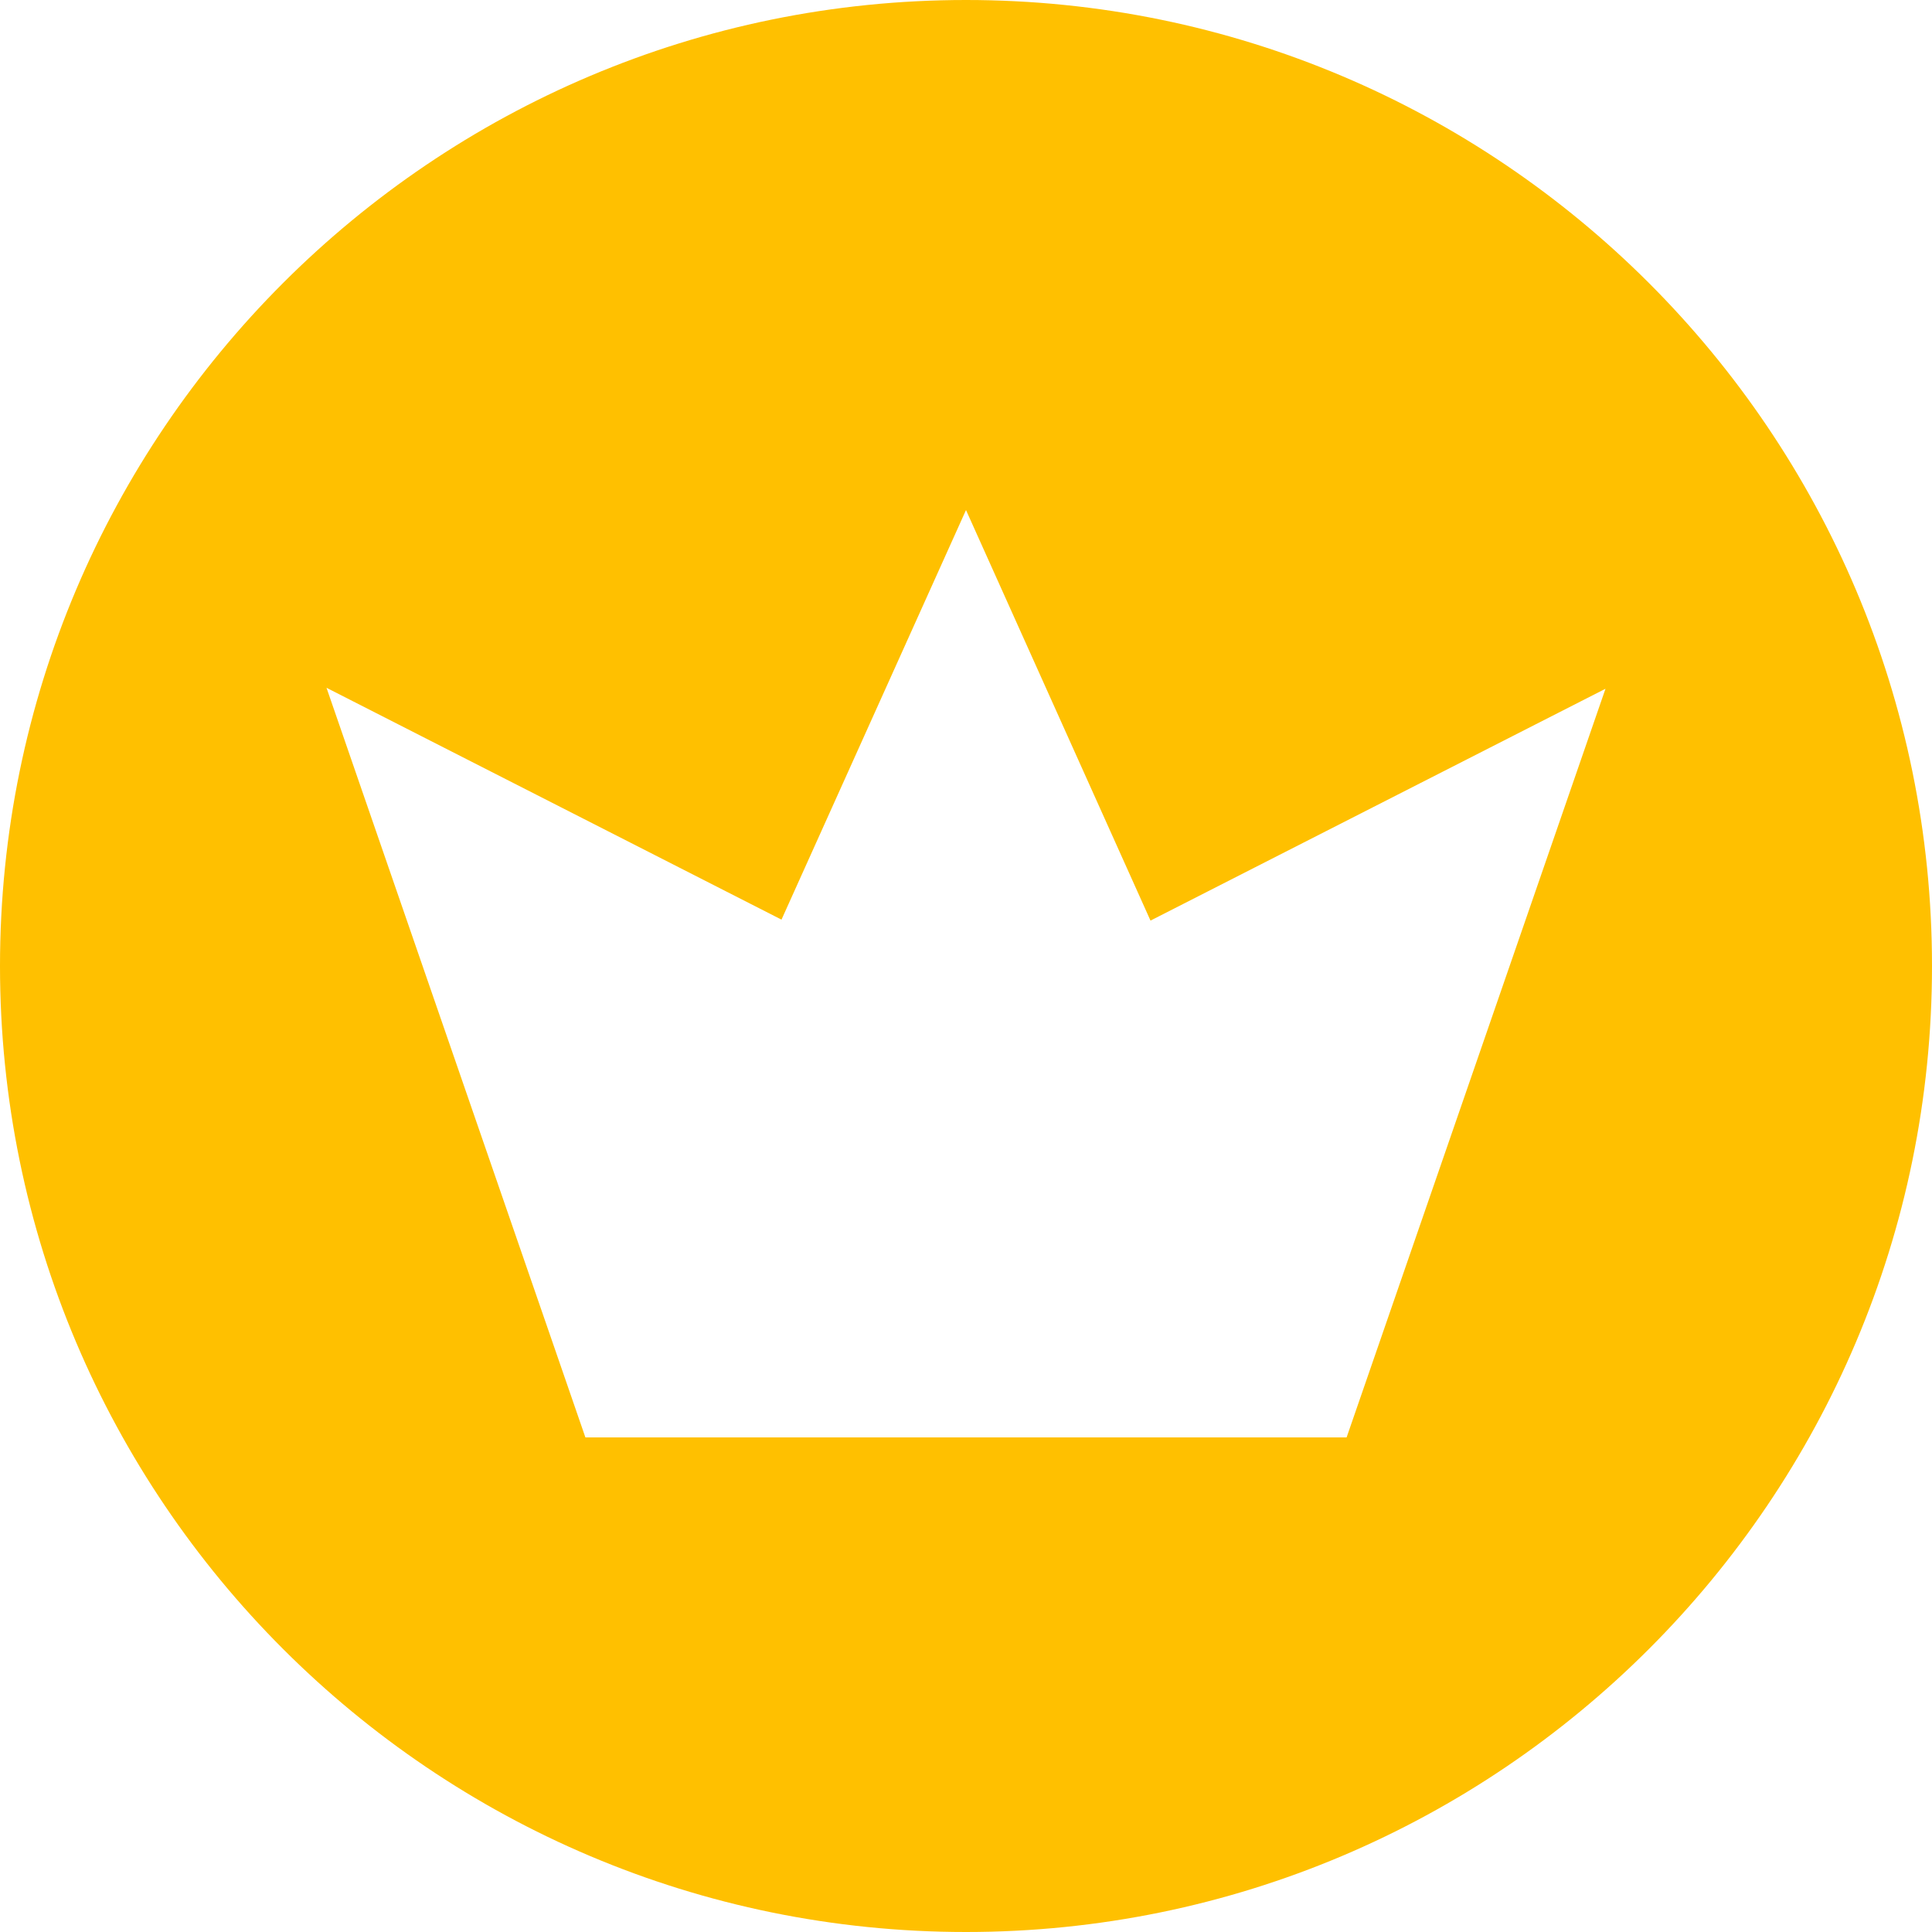
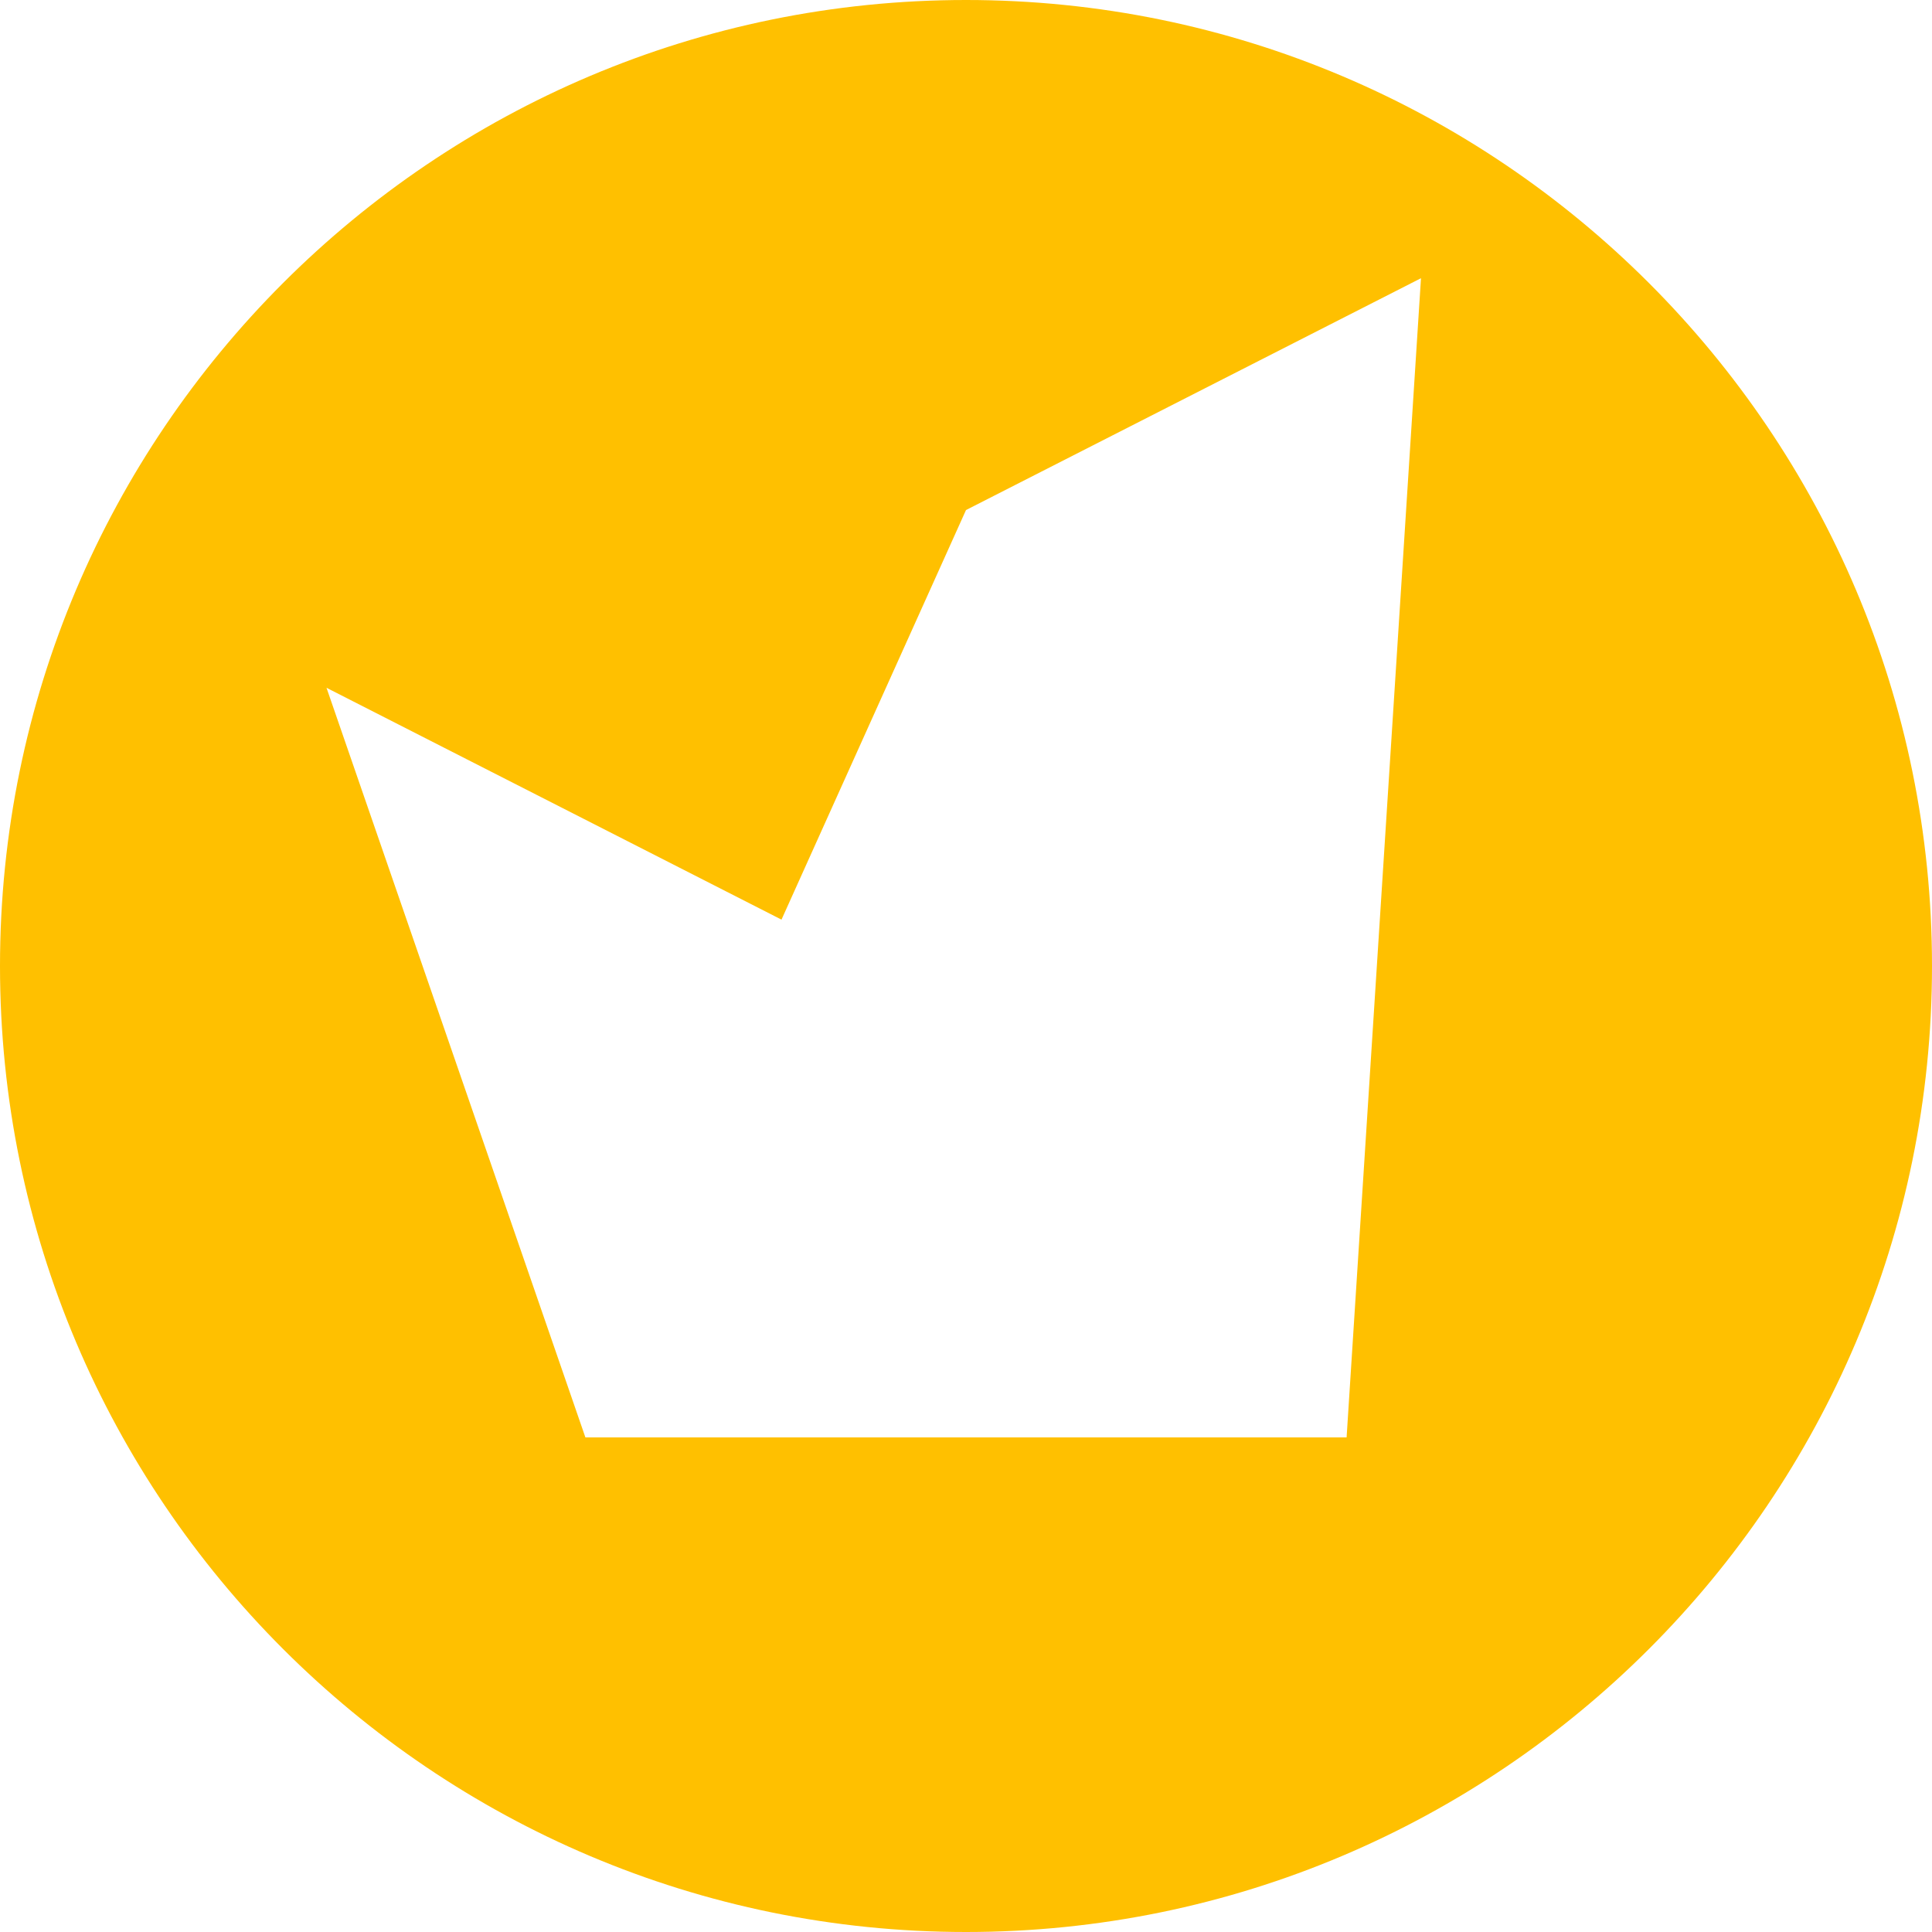
<svg xmlns="http://www.w3.org/2000/svg" version="1.1" id="Shape_2967_copy_3_1_" x="0px" y="0px" viewBox="0 0 20 20" style="enable-background:new 0 0 20 20;" xml:space="preserve">
  <style type="text/css">
	.st0{fill-rule:evenodd;clip-rule:evenodd;fill:#FFC000;}
</style>
  <g id="Shape_2967_copy_3">
    <g>
-       <path class="st0" d="M10,0C4.48,0,0,4.48,0,10c0,5.52,4.48,10,10,10c5.52,0,10-4.48,10-10C20,4.48,15.52,0,10,0z M13.94,14.88    H6.06L3.38,7.12l4.71,2.4L10,5.28l1.91,4.25l4.71-2.4L13.94,14.88z" />
+       <path class="st0" d="M10,0C4.48,0,0,4.48,0,10c0,5.52,4.48,10,10,10c5.52,0,10-4.48,10-10C20,4.48,15.52,0,10,0z M13.94,14.88    H6.06L3.38,7.12l4.71,2.4L10,5.28l4.71-2.4L13.94,14.88z" />
    </g>
  </g>
</svg>